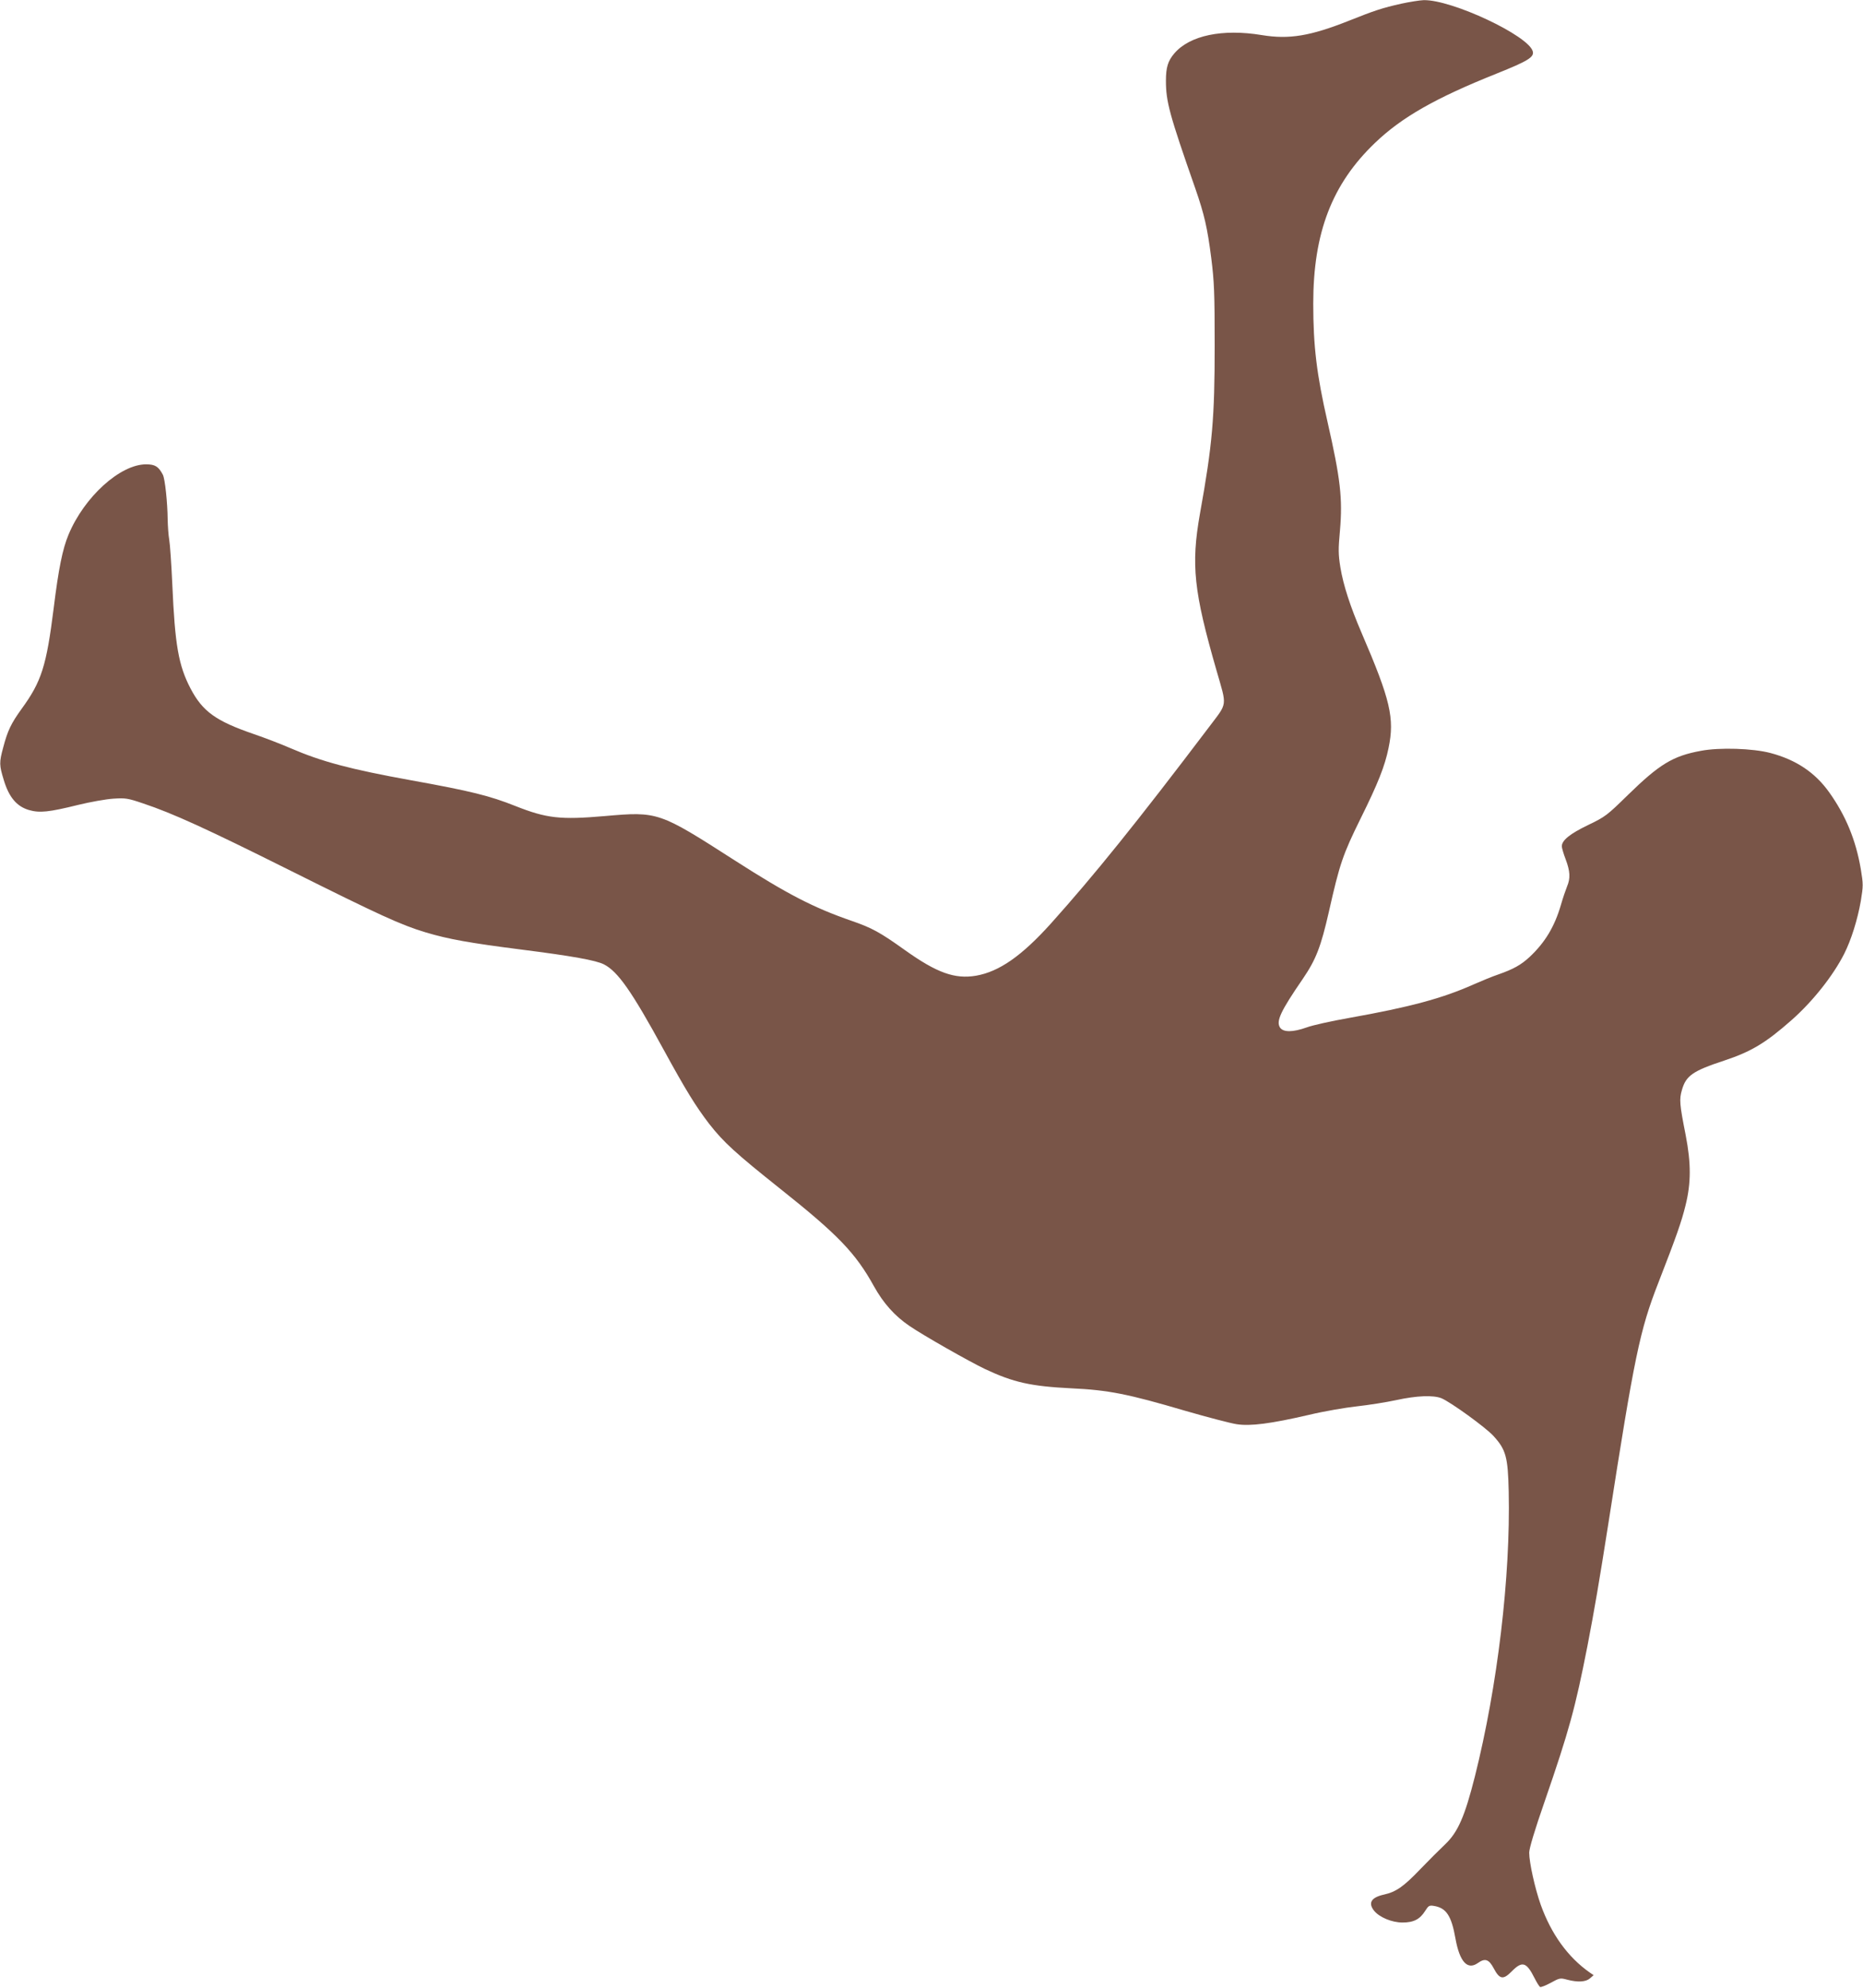
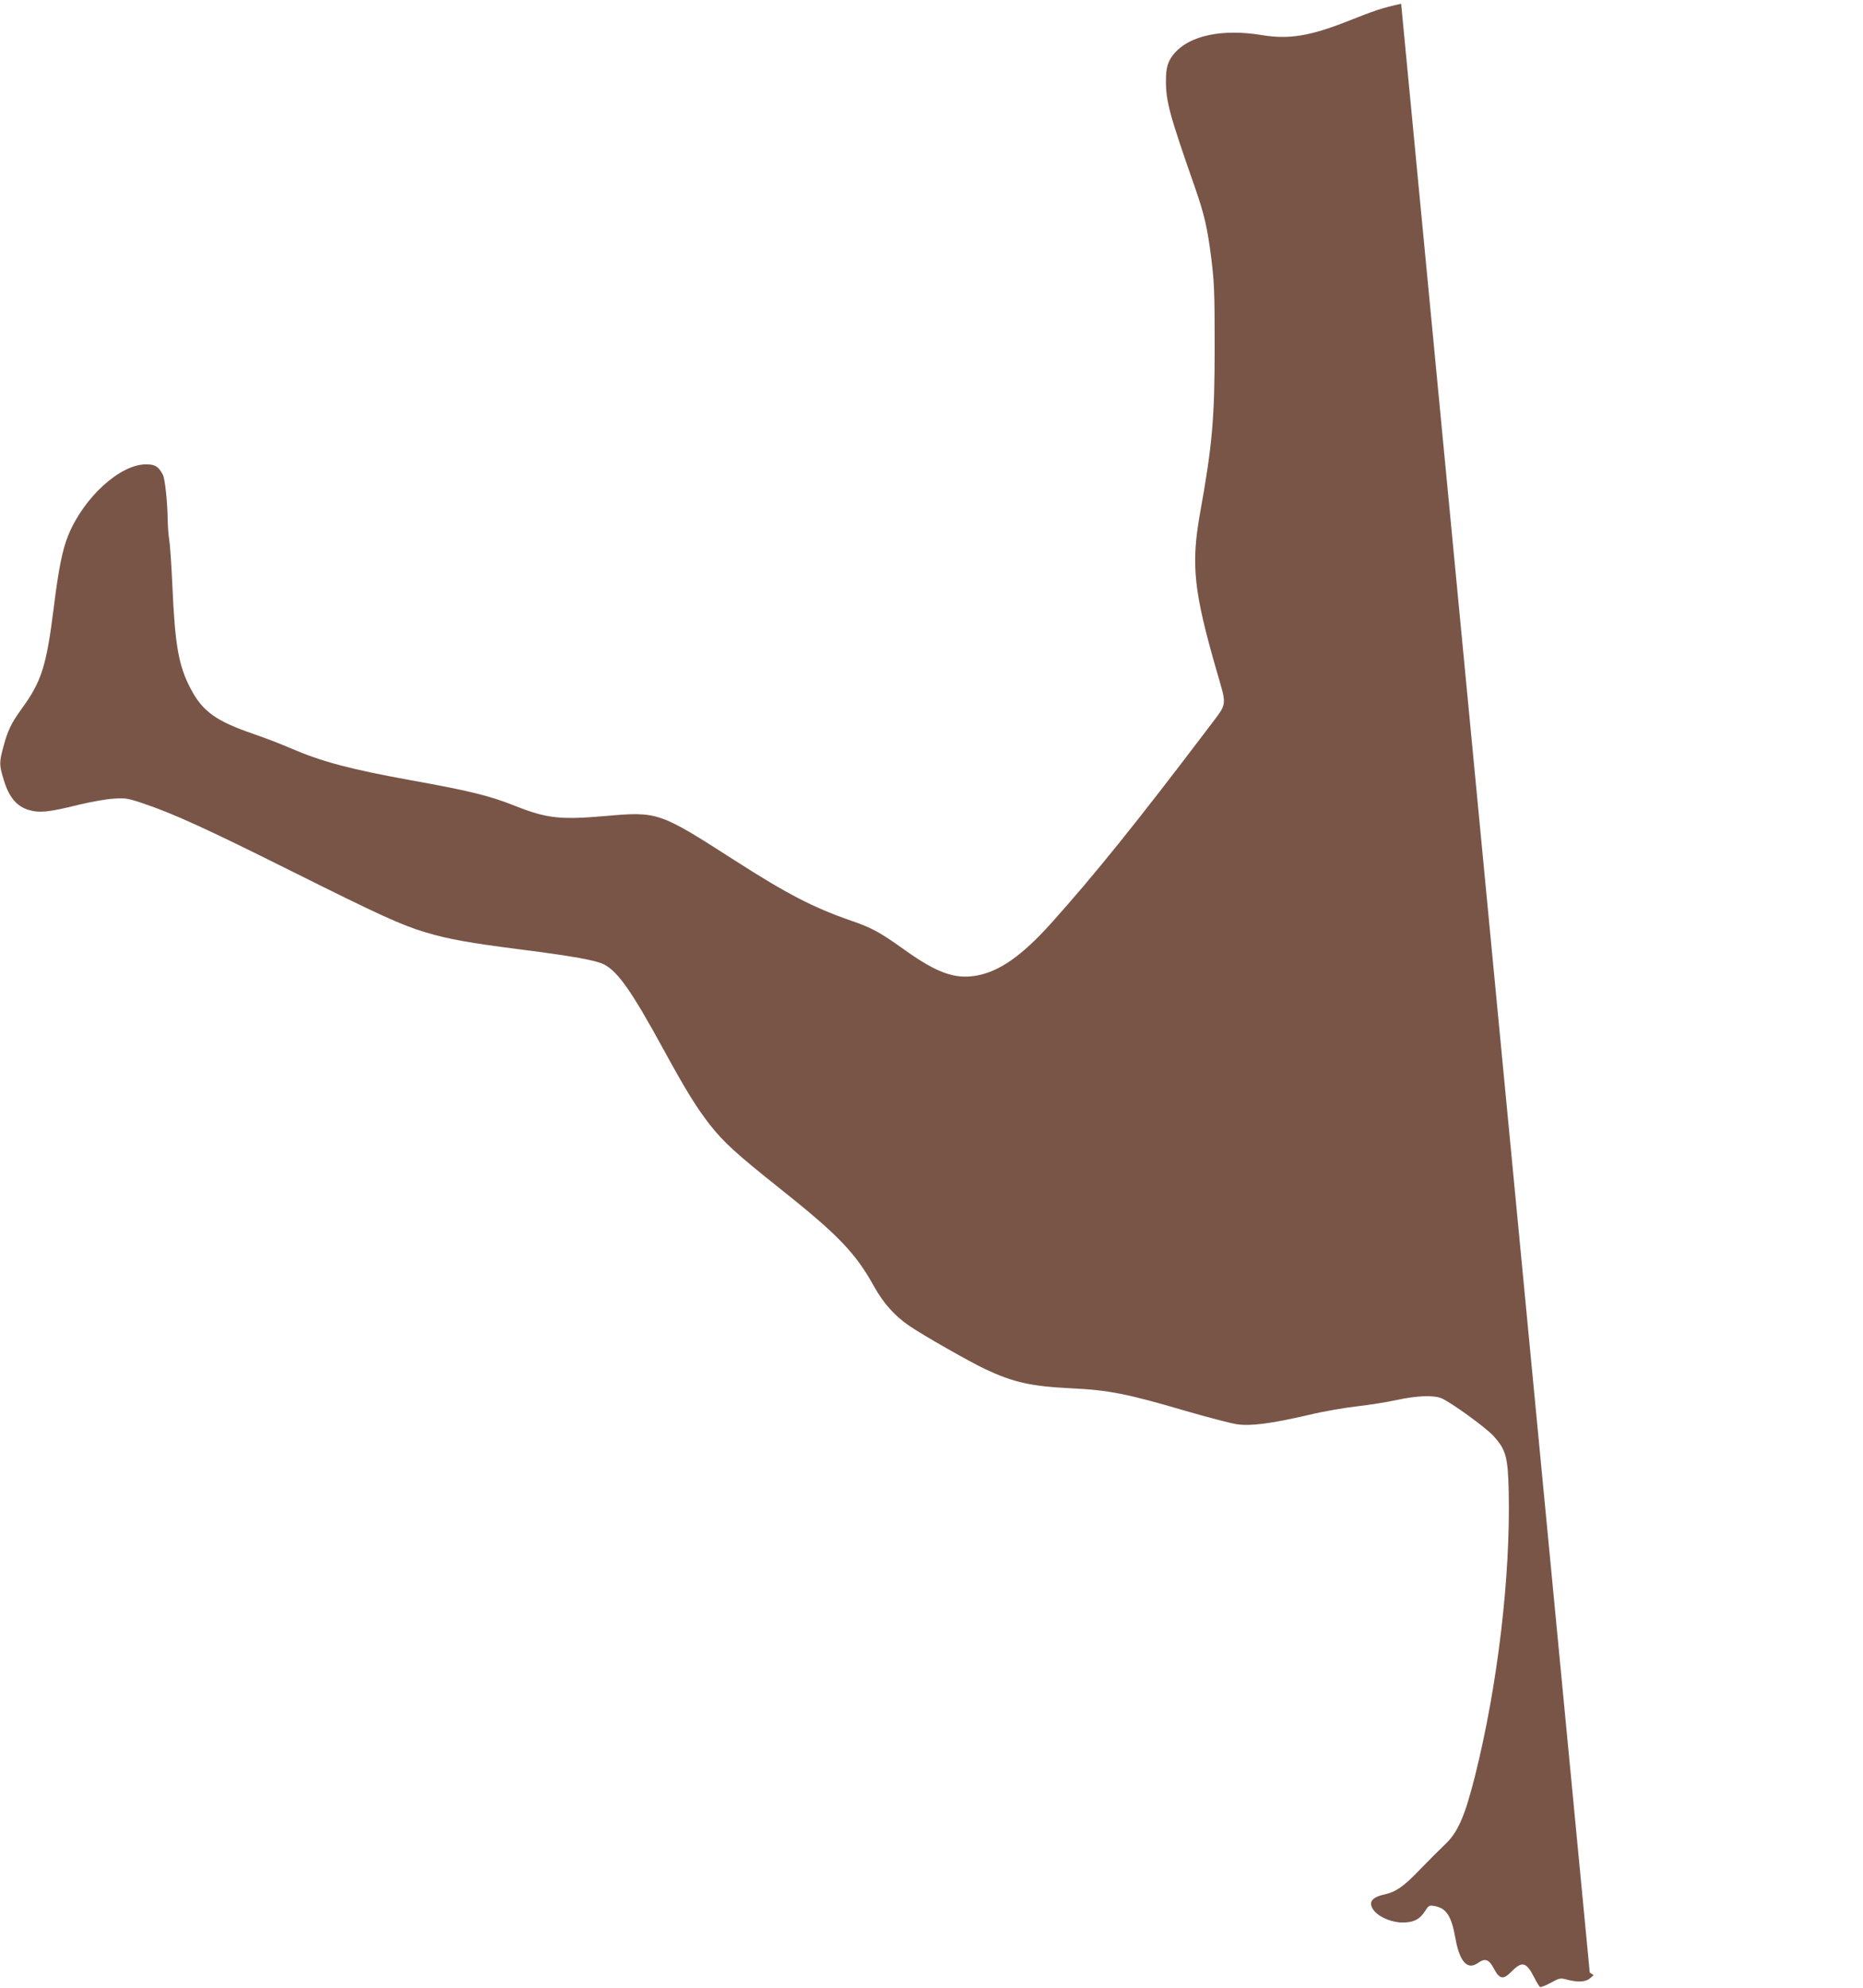
<svg xmlns="http://www.w3.org/2000/svg" version="1.0" width="1200pt" height="1280pt" viewBox="0 0 1200 1280" preserveAspectRatio="xMidYMid meet">
  <g transform="translate(0,1280) scale(0.1,-0.1)" fill="#795548" stroke="none">
-     <path d="M9025 12776 c-121 -27 -172 -44 -335 -109 -249 -99 -386 -122 -562 -93 -254 42 -465 -2 -564 -118 -41 -48 -54 -90 -54 -176 0 -134 22 -216 189 -693 59 -170 78 -254 103 -449 19 -152 22 -221 22 -563 0 -465 -14 -635 -95 -1084 -58 -329 -40 -499 107 -1009 68 -236 72 -204 -47 -362 -468 -618 -741 -956 -1019 -1266 -189 -210 -334 -311 -483 -337 -137 -23 -252 18 -457 164 -162 116 -214 144 -344 189 -246 85 -414 172 -751 388 -491 315 -496 317 -839 287 -287 -25 -375 -15 -577 65 -163 65 -286 96 -669 165 -397 72 -577 120 -781 208 -57 25 -164 66 -237 91 -241 83 -327 144 -405 293 -77 148 -100 278 -117 668 -6 132 -15 263 -20 290 -5 28 -9 86 -10 130 -1 108 -17 261 -31 288 -28 53 -50 67 -108 67 -167 0 -399 -210 -500 -454 -38 -91 -64 -219 -95 -471 -47 -374 -78 -473 -207 -650 -67 -93 -90 -140 -118 -247 -27 -99 -26 -115 4 -213 33 -109 83 -168 161 -191 69 -20 128 -14 318 33 78 19 179 37 226 40 79 5 93 3 193 -31 189 -63 408 -163 937 -427 585 -292 722 -355 882 -403 147 -44 282 -68 618 -111 324 -41 479 -69 530 -95 90 -46 179 -173 385 -550 145 -265 206 -363 293 -477 93 -119 171 -190 460 -420 372 -296 483 -412 602 -627 60 -108 134 -191 229 -255 89 -61 387 -230 486 -277 183 -86 295 -111 555 -124 239 -11 365 -36 735 -145 142 -41 291 -80 330 -86 89 -14 220 3 466 60 96 23 236 47 310 55 73 8 187 26 252 40 132 29 240 33 292 12 61 -26 285 -188 335 -243 80 -88 93 -134 98 -358 12 -549 -72 -1254 -218 -1835 -65 -257 -109 -358 -191 -436 -35 -33 -108 -106 -161 -161 -106 -111 -156 -146 -233 -163 -82 -18 -104 -53 -65 -103 34 -43 115 -77 184 -77 72 0 112 21 146 75 21 33 26 37 56 32 80 -13 113 -63 139 -210 27 -150 77 -205 144 -158 46 33 71 25 102 -33 38 -72 61 -77 116 -21 68 69 95 61 147 -42 14 -28 30 -54 36 -58 5 -3 36 9 69 27 57 31 61 32 105 20 69 -18 120 -15 147 8 l24 21 -25 17 c-140 98 -248 247 -316 437 -37 105 -74 271 -74 335 0 27 35 144 99 328 159 461 197 600 276 1002 46 239 75 408 135 790 168 1078 202 1243 322 1550 116 298 149 392 175 498 36 145 36 270 1 452 -40 202 -42 231 -24 292 26 91 70 122 271 188 175 58 267 113 435 261 136 120 267 285 339 427 45 89 86 220 107 340 16 98 16 108 0 205 -32 188 -97 345 -203 494 -91 128 -213 210 -379 254 -113 30 -328 37 -448 14 -181 -33 -267 -86 -471 -285 -135 -132 -144 -139 -256 -193 -116 -56 -169 -98 -169 -137 0 -9 11 -48 25 -84 29 -77 31 -122 9 -174 -8 -20 -27 -74 -40 -120 -41 -140 -102 -241 -201 -334 -56 -52 -105 -79 -202 -113 -36 -12 -109 -42 -161 -65 -200 -89 -407 -145 -800 -215 -113 -20 -236 -47 -273 -61 -90 -32 -151 -32 -172 -1 -26 41 2 103 147 314 85 125 116 205 168 433 69 307 90 368 203 597 114 230 157 339 181 456 40 192 12 310 -173 740 -74 172 -118 308 -137 422 -14 87 -14 118 -3 238 18 207 3 335 -80 700 -70 306 -92 488 -92 762 0 457 121 770 398 1035 172 165 390 289 783 446 202 81 243 106 233 143 -26 101 -522 334 -703 330 -25 -1 -90 -11 -145 -23z" />
+     <path d="M9025 12776 c-121 -27 -172 -44 -335 -109 -249 -99 -386 -122 -562 -93 -254 42 -465 -2 -564 -118 -41 -48 -54 -90 -54 -176 0 -134 22 -216 189 -693 59 -170 78 -254 103 -449 19 -152 22 -221 22 -563 0 -465 -14 -635 -95 -1084 -58 -329 -40 -499 107 -1009 68 -236 72 -204 -47 -362 -468 -618 -741 -956 -1019 -1266 -189 -210 -334 -311 -483 -337 -137 -23 -252 18 -457 164 -162 116 -214 144 -344 189 -246 85 -414 172 -751 388 -491 315 -496 317 -839 287 -287 -25 -375 -15 -577 65 -163 65 -286 96 -669 165 -397 72 -577 120 -781 208 -57 25 -164 66 -237 91 -241 83 -327 144 -405 293 -77 148 -100 278 -117 668 -6 132 -15 263 -20 290 -5 28 -9 86 -10 130 -1 108 -17 261 -31 288 -28 53 -50 67 -108 67 -167 0 -399 -210 -500 -454 -38 -91 -64 -219 -95 -471 -47 -374 -78 -473 -207 -650 -67 -93 -90 -140 -118 -247 -27 -99 -26 -115 4 -213 33 -109 83 -168 161 -191 69 -20 128 -14 318 33 78 19 179 37 226 40 79 5 93 3 193 -31 189 -63 408 -163 937 -427 585 -292 722 -355 882 -403 147 -44 282 -68 618 -111 324 -41 479 -69 530 -95 90 -46 179 -173 385 -550 145 -265 206 -363 293 -477 93 -119 171 -190 460 -420 372 -296 483 -412 602 -627 60 -108 134 -191 229 -255 89 -61 387 -230 486 -277 183 -86 295 -111 555 -124 239 -11 365 -36 735 -145 142 -41 291 -80 330 -86 89 -14 220 3 466 60 96 23 236 47 310 55 73 8 187 26 252 40 132 29 240 33 292 12 61 -26 285 -188 335 -243 80 -88 93 -134 98 -358 12 -549 -72 -1254 -218 -1835 -65 -257 -109 -358 -191 -436 -35 -33 -108 -106 -161 -161 -106 -111 -156 -146 -233 -163 -82 -18 -104 -53 -65 -103 34 -43 115 -77 184 -77 72 0 112 21 146 75 21 33 26 37 56 32 80 -13 113 -63 139 -210 27 -150 77 -205 144 -158 46 33 71 25 102 -33 38 -72 61 -77 116 -21 68 69 95 61 147 -42 14 -28 30 -54 36 -58 5 -3 36 9 69 27 57 31 61 32 105 20 69 -18 120 -15 147 8 l24 21 -25 17 z" />
  </g>
</svg>